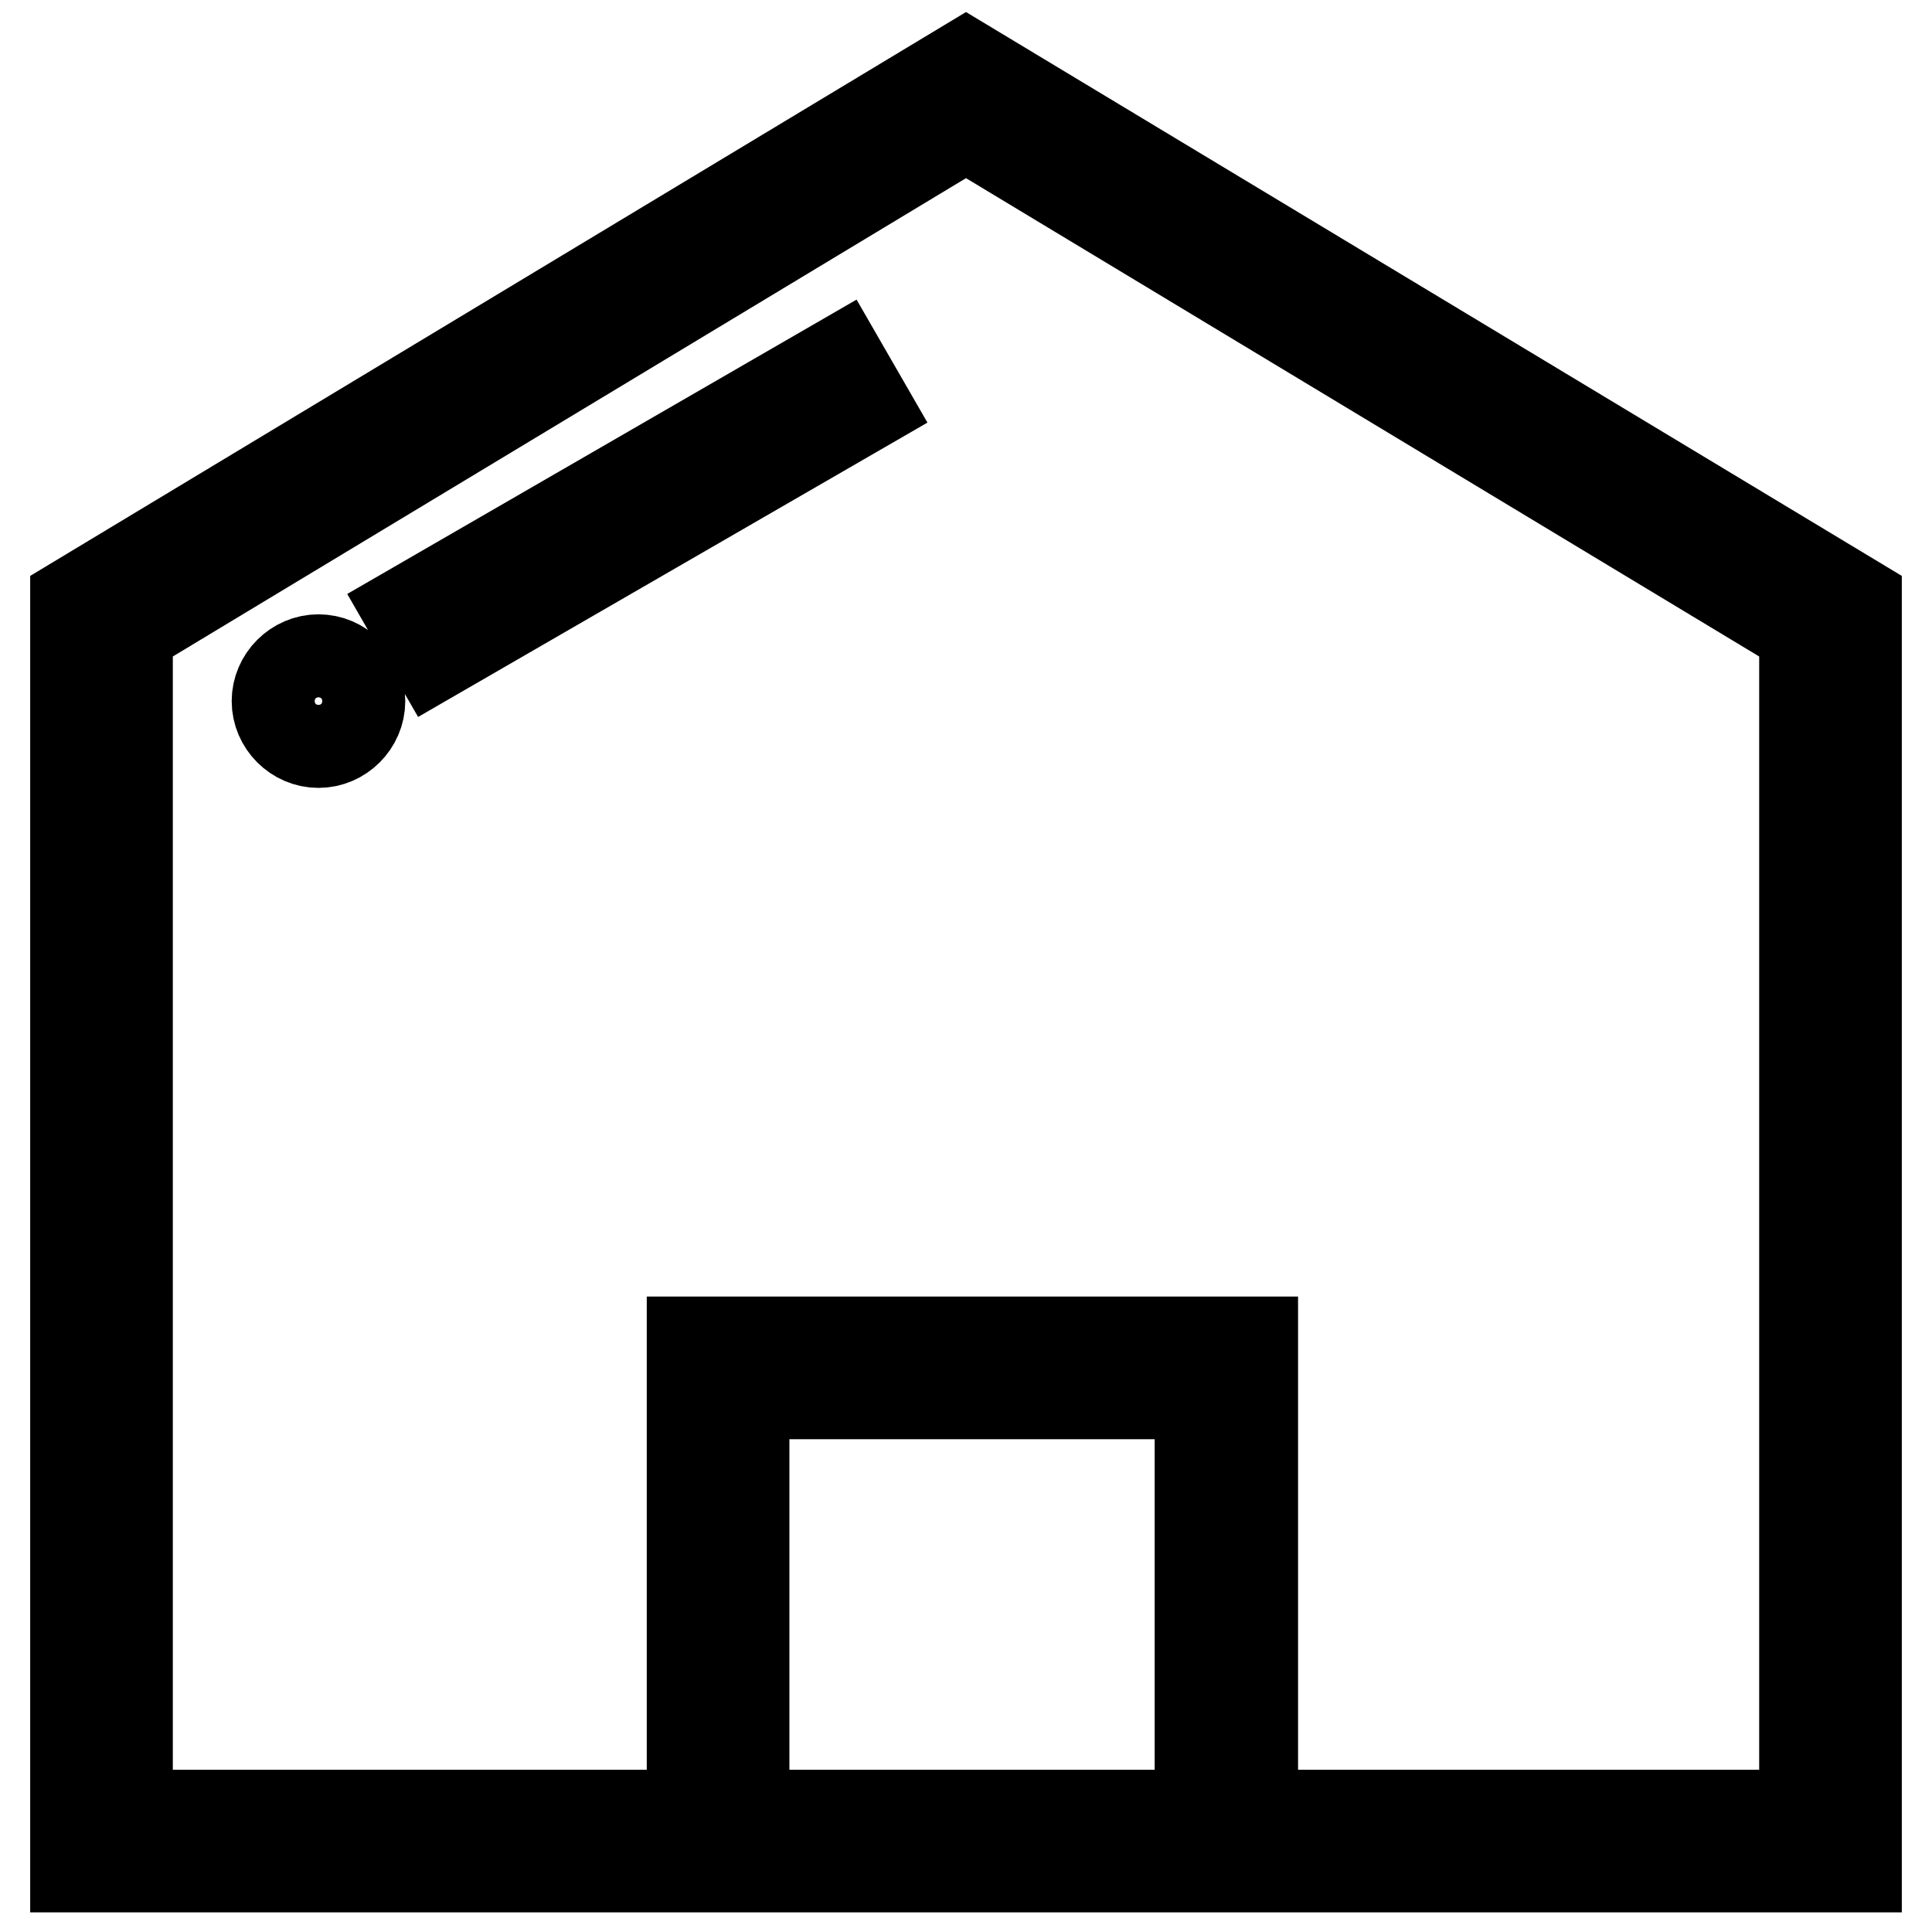
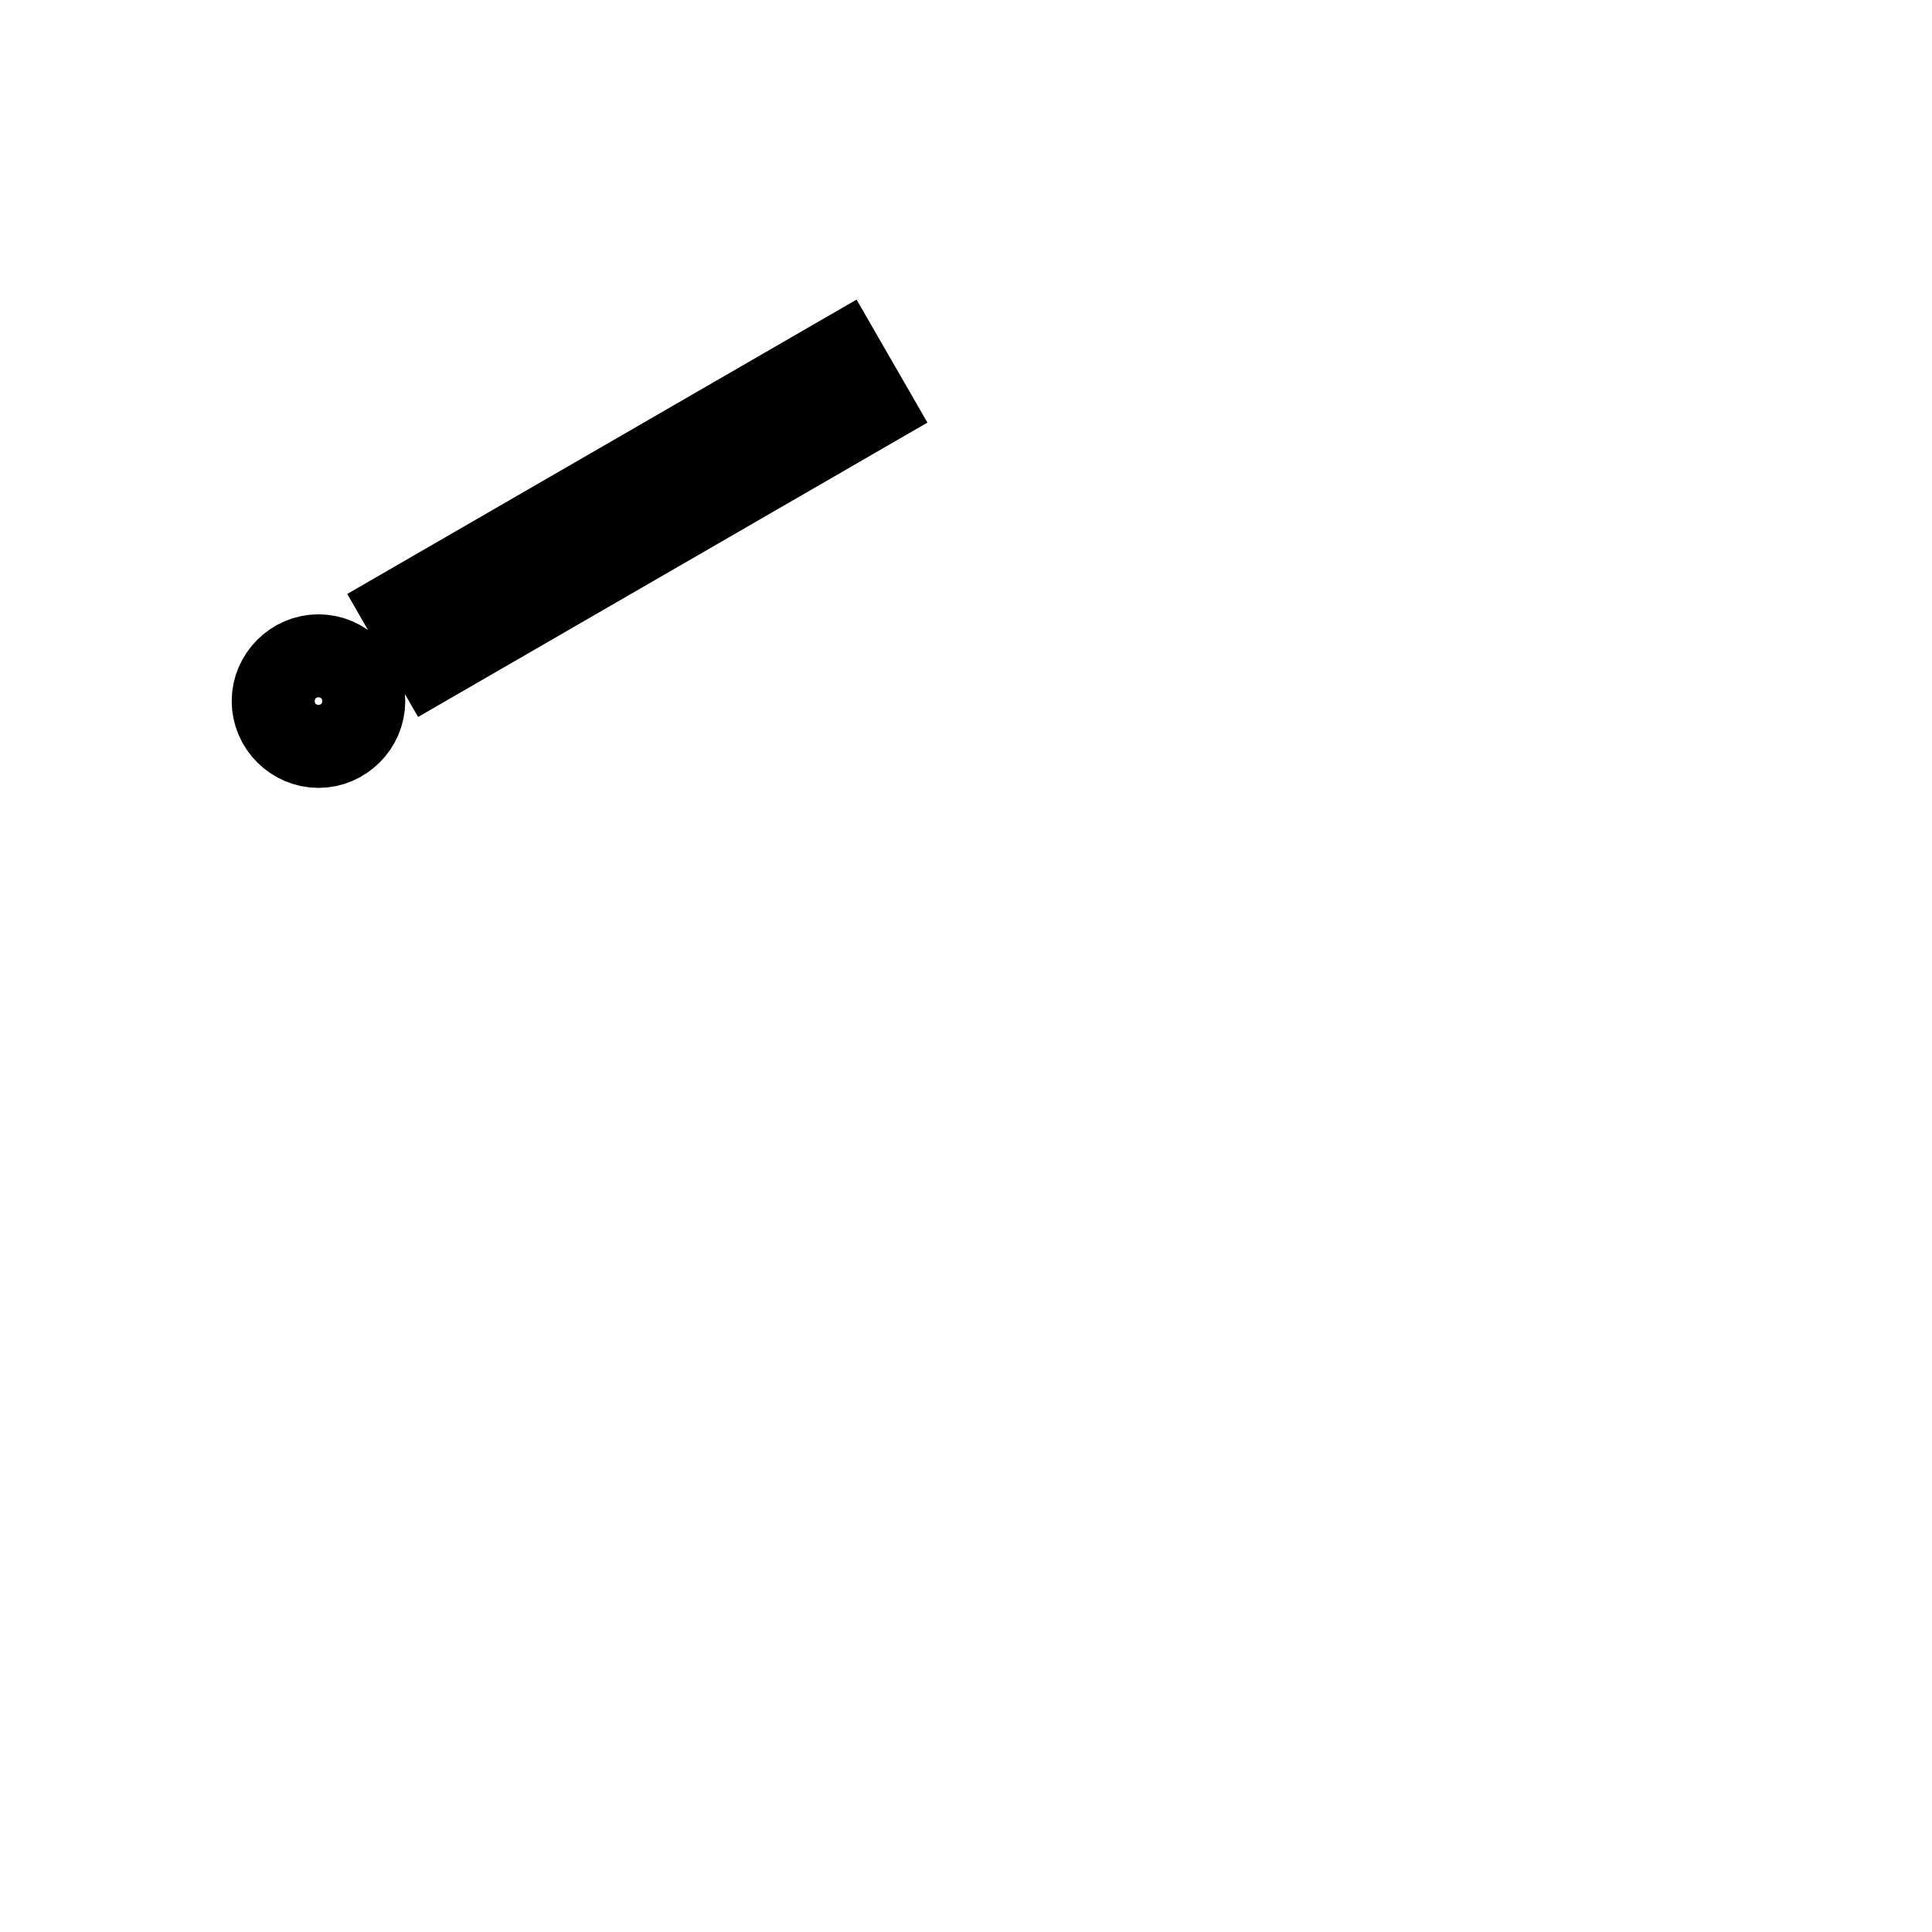
<svg xmlns="http://www.w3.org/2000/svg" version="1.1" x="0px" y="0px" viewBox="0 0 256 256" enable-background="new 0 0 256 256" xml:space="preserve">
  <g>
-     <path stroke-width="12" fill-opacity="0" stroke="#000000" d="M128,8.6L10,79.7v167.7h236V79.7L128,8.6z M98.6,240.5v-55.8h60.4v55.8H98.6z M239.1,240.5H166v-62.7H91.7 v62.7H16.9V83.6l111.1-67l111.1,67V240.5z" />
    <path stroke-width="12" fill-opacity="0" stroke="#000000" d="M54.2,80.9l57.1-33l3.4,5.9l-57.1,33L54.2,80.9z M42.2,87.4c-3,0-5.5,2.5-5.5,5.5c0,3,2.5,5.5,5.5,5.5 s5.5-2.5,5.5-5.5C47.7,89.9,45.2,87.4,42.2,87.4z" />
  </g>
</svg>